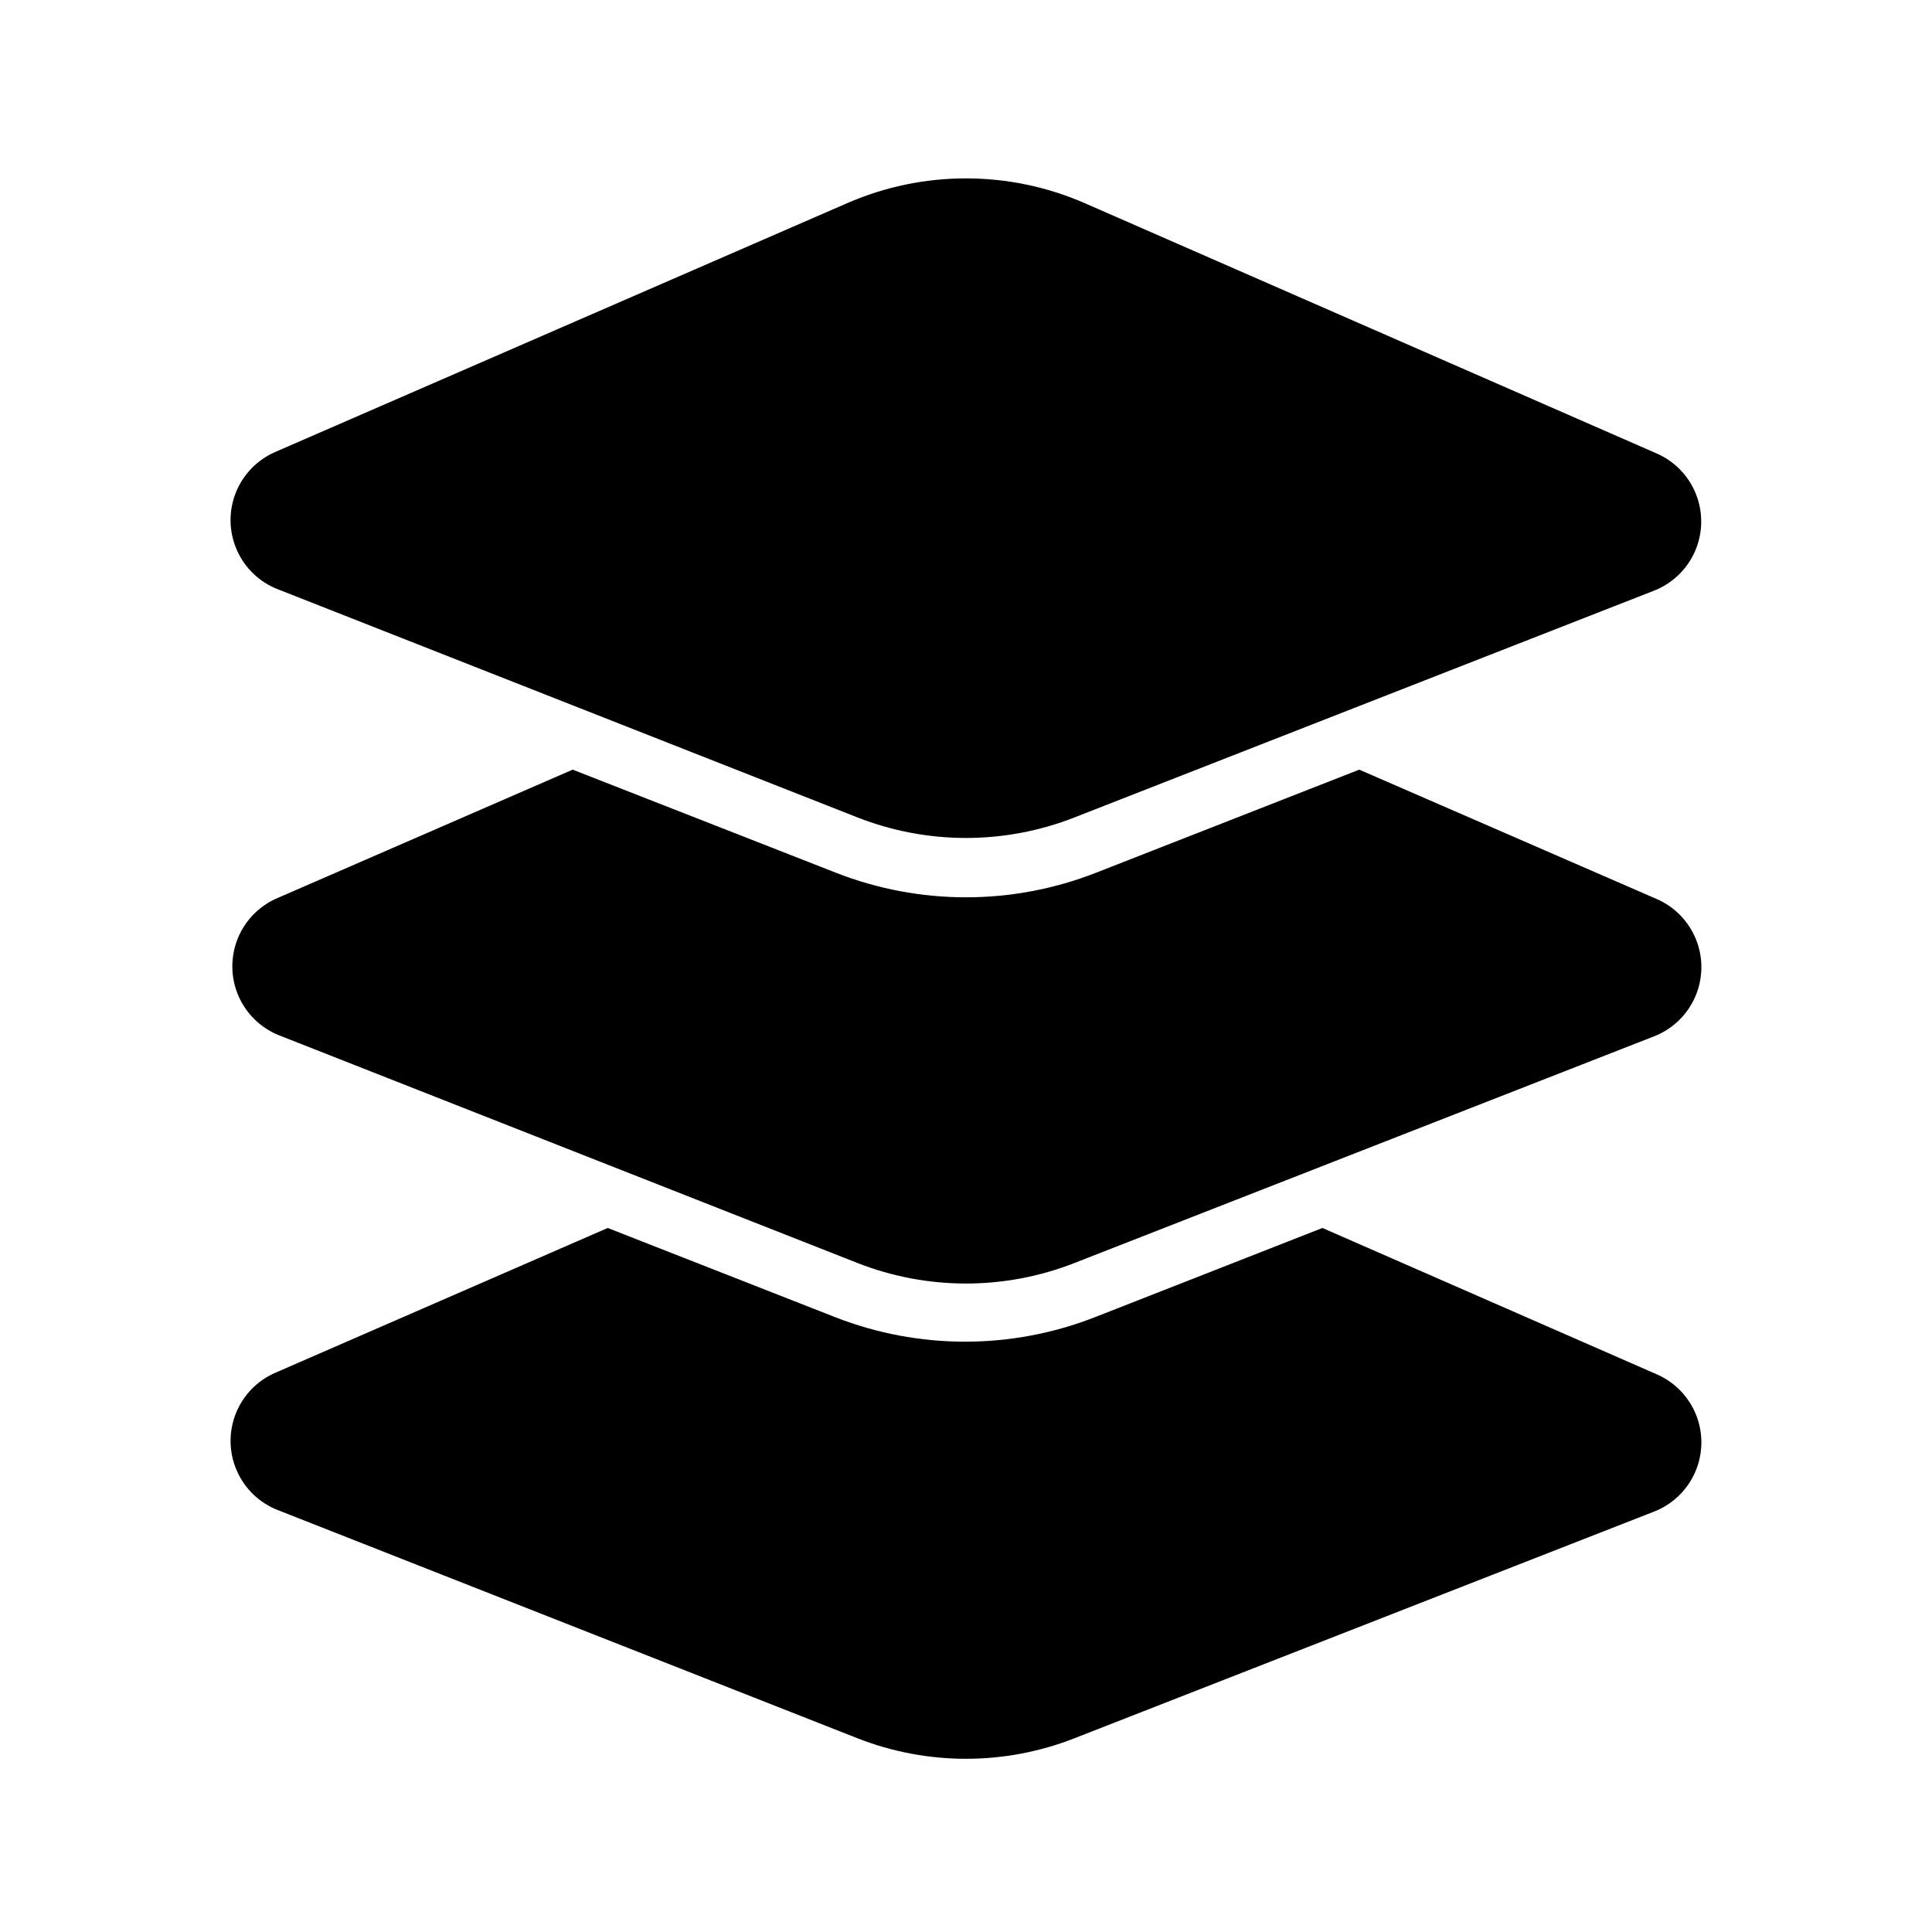
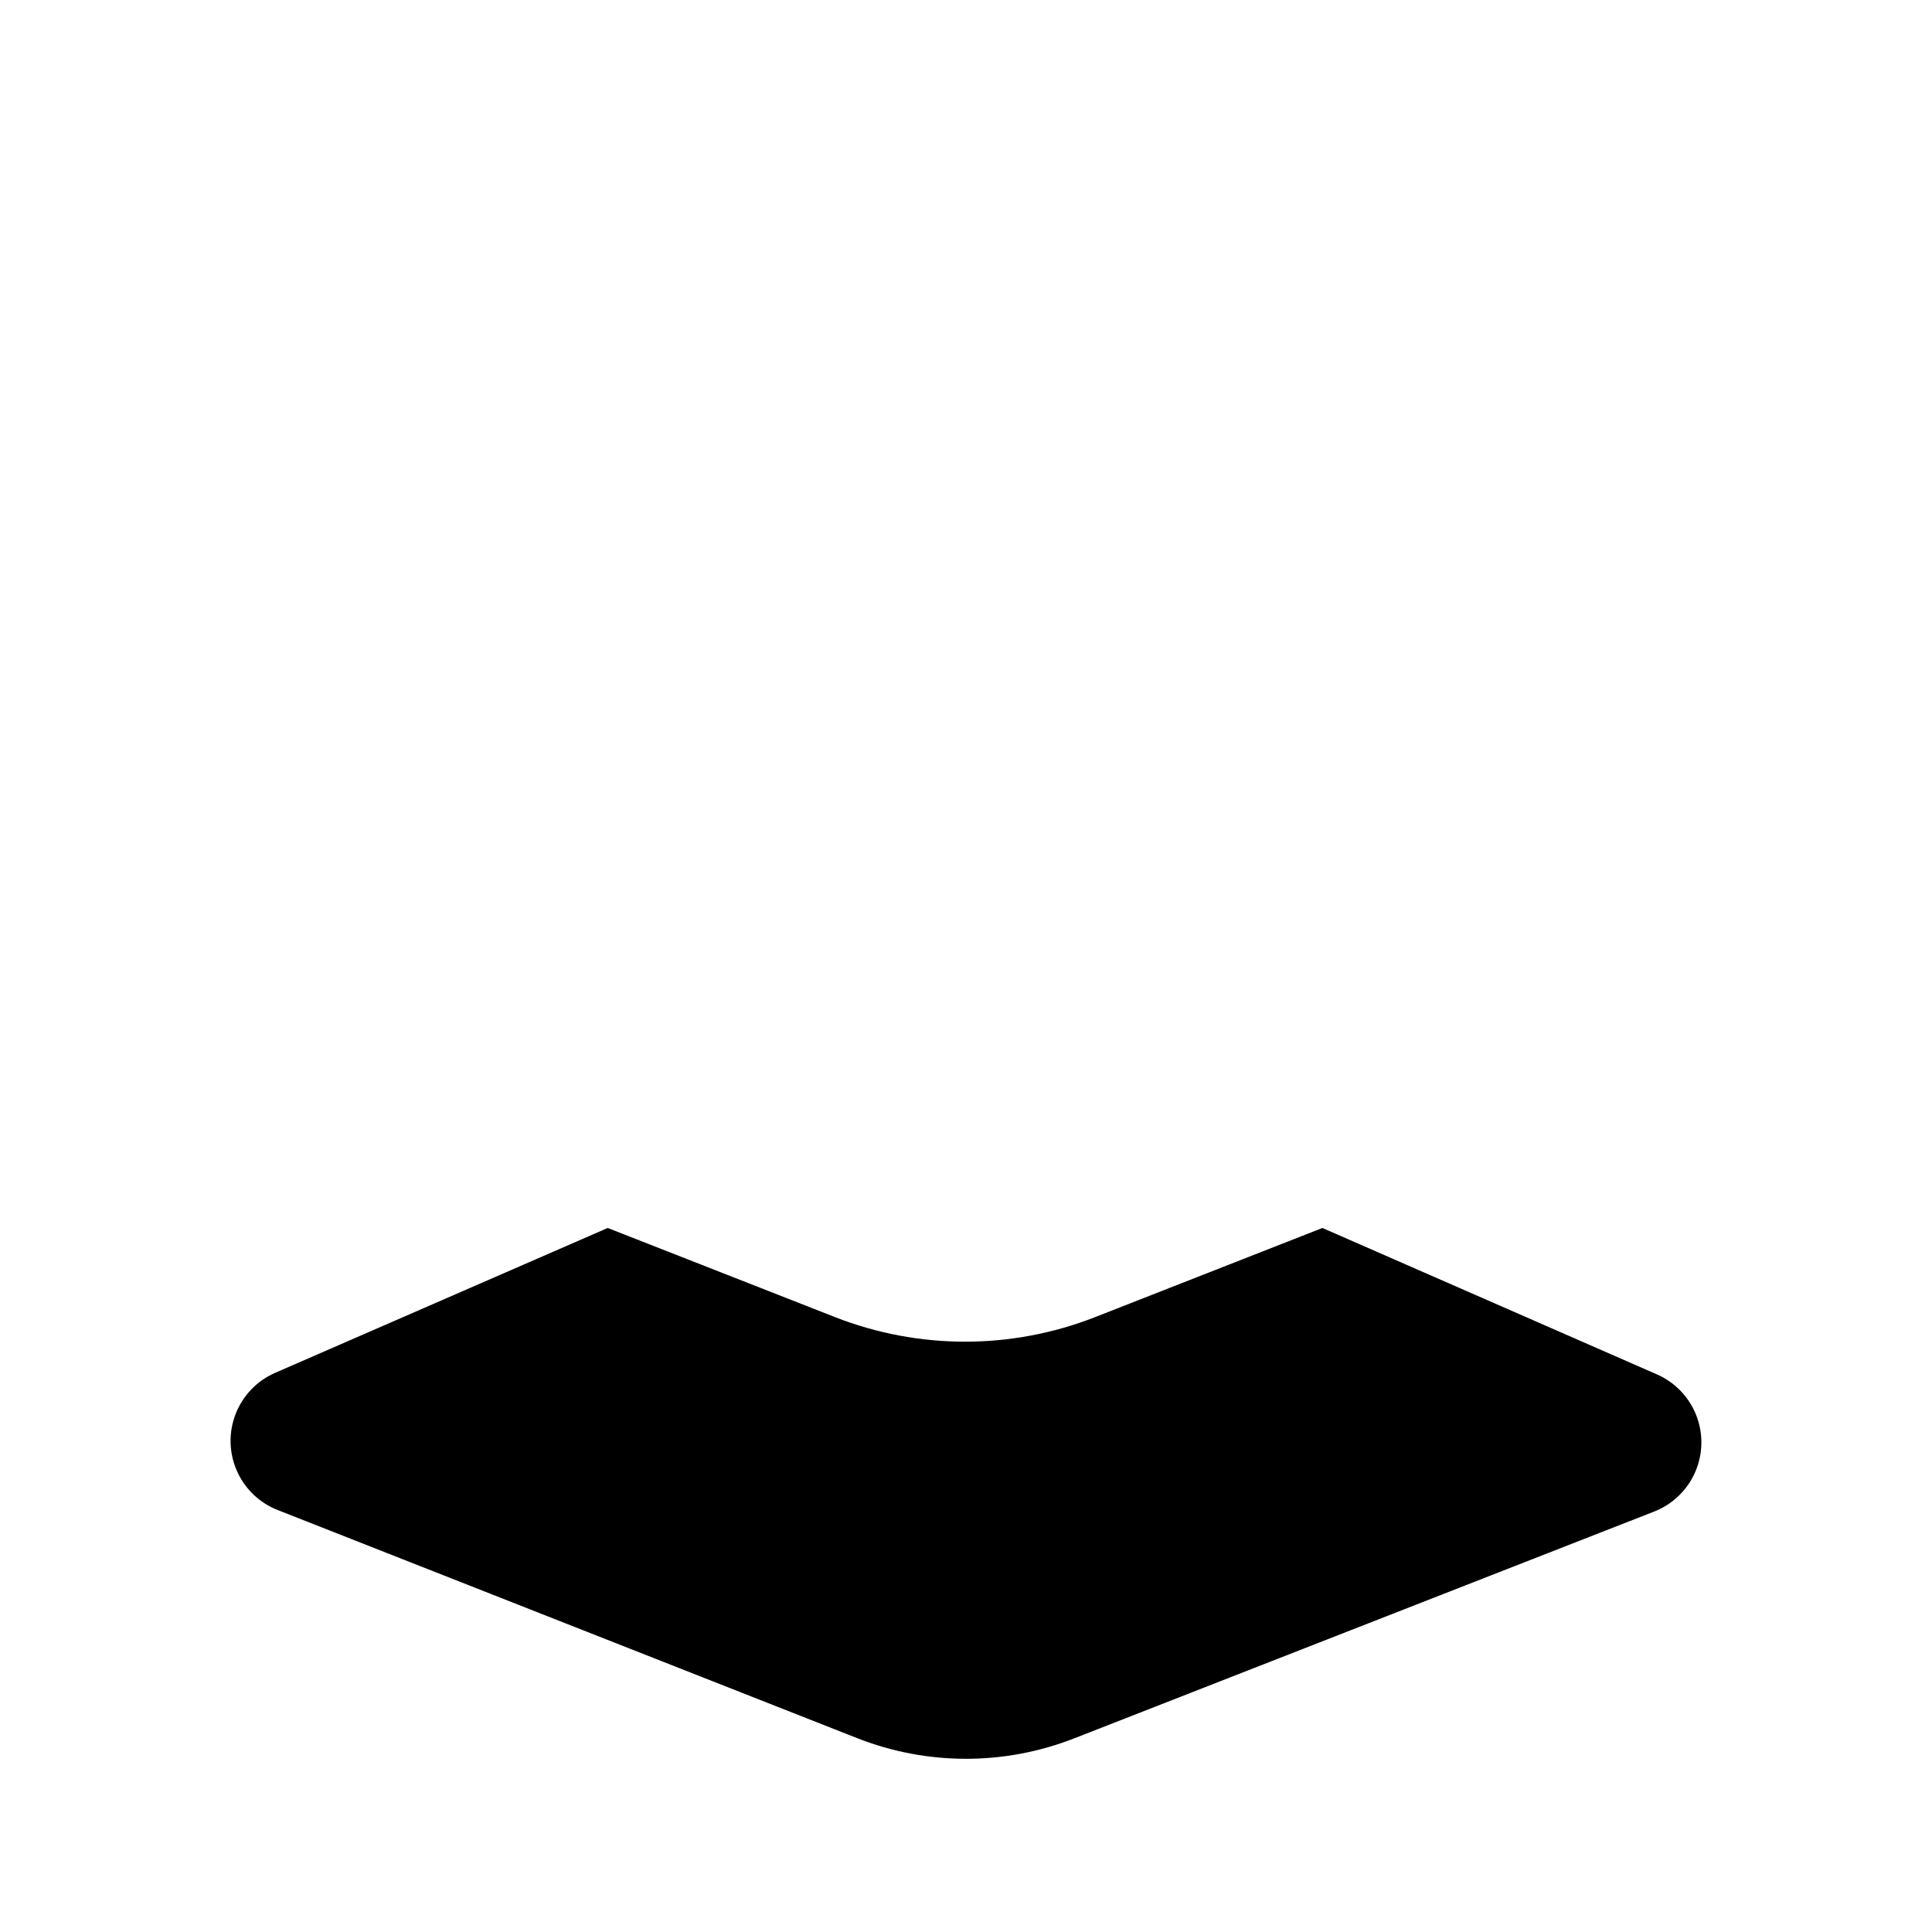
<svg xmlns="http://www.w3.org/2000/svg" fill="#000000" width="800px" height="800px" version="1.1" viewBox="144 144 512 512">
  <g>
-     <path d="m217.68 300.18 153.58 60.457c18.473 7.242 38.996 7.242 57.465 0l153.5-60.062c4.898-1.883 8.84-5.644 10.953-10.449 2.109-4.801 2.215-10.25 0.293-15.133-1.922-4.879-5.715-8.793-10.535-10.863l-151.46-66.285c-20.078-8.762-42.898-8.762-62.977 0l-151.46 65.891c-4.82 2.062-8.621 5.965-10.555 10.844-1.934 4.875-1.84 10.324 0.262 15.133 2.098 4.805 6.031 8.574 10.926 10.469z" />
-     <path d="m217.68 418.26 153.58 60.457c18.473 7.242 38.996 7.242 57.465 0l153.58-60.062h0.004c4.891-1.895 8.824-5.664 10.926-10.473 2.102-4.809 2.195-10.254 0.262-15.133-1.934-4.879-5.734-8.781-10.559-10.844l-78.719-34.242-69.746 27.316h-0.004c-22.164 8.688-46.793 8.688-68.957 0l-69.746-27.316-78.719 34.242h-0.004c-4.66 2.141-8.305 6.012-10.152 10.797-1.848 4.785-1.758 10.105 0.258 14.82 2.016 4.719 5.793 8.465 10.527 10.438z" />
    <path d="m217.68 544.21 153.58 60.457c18.473 7.242 38.996 7.242 57.465 0l153.58-60.062h0.004c4.891-1.895 8.824-5.668 10.926-10.473 2.102-4.809 2.195-10.258 0.262-15.133-1.934-4.879-5.734-8.781-10.559-10.844l-88.484-38.73-60.223 23.617h0.004c-22.164 8.688-46.793 8.688-68.961 0l-60.223-23.617-88.008 38.336c-4.82 2.062-8.621 5.969-10.555 10.844-1.934 4.879-1.84 10.324 0.262 15.133 2.098 4.809 6.031 8.578 10.926 10.473z" />
  </g>
</svg>